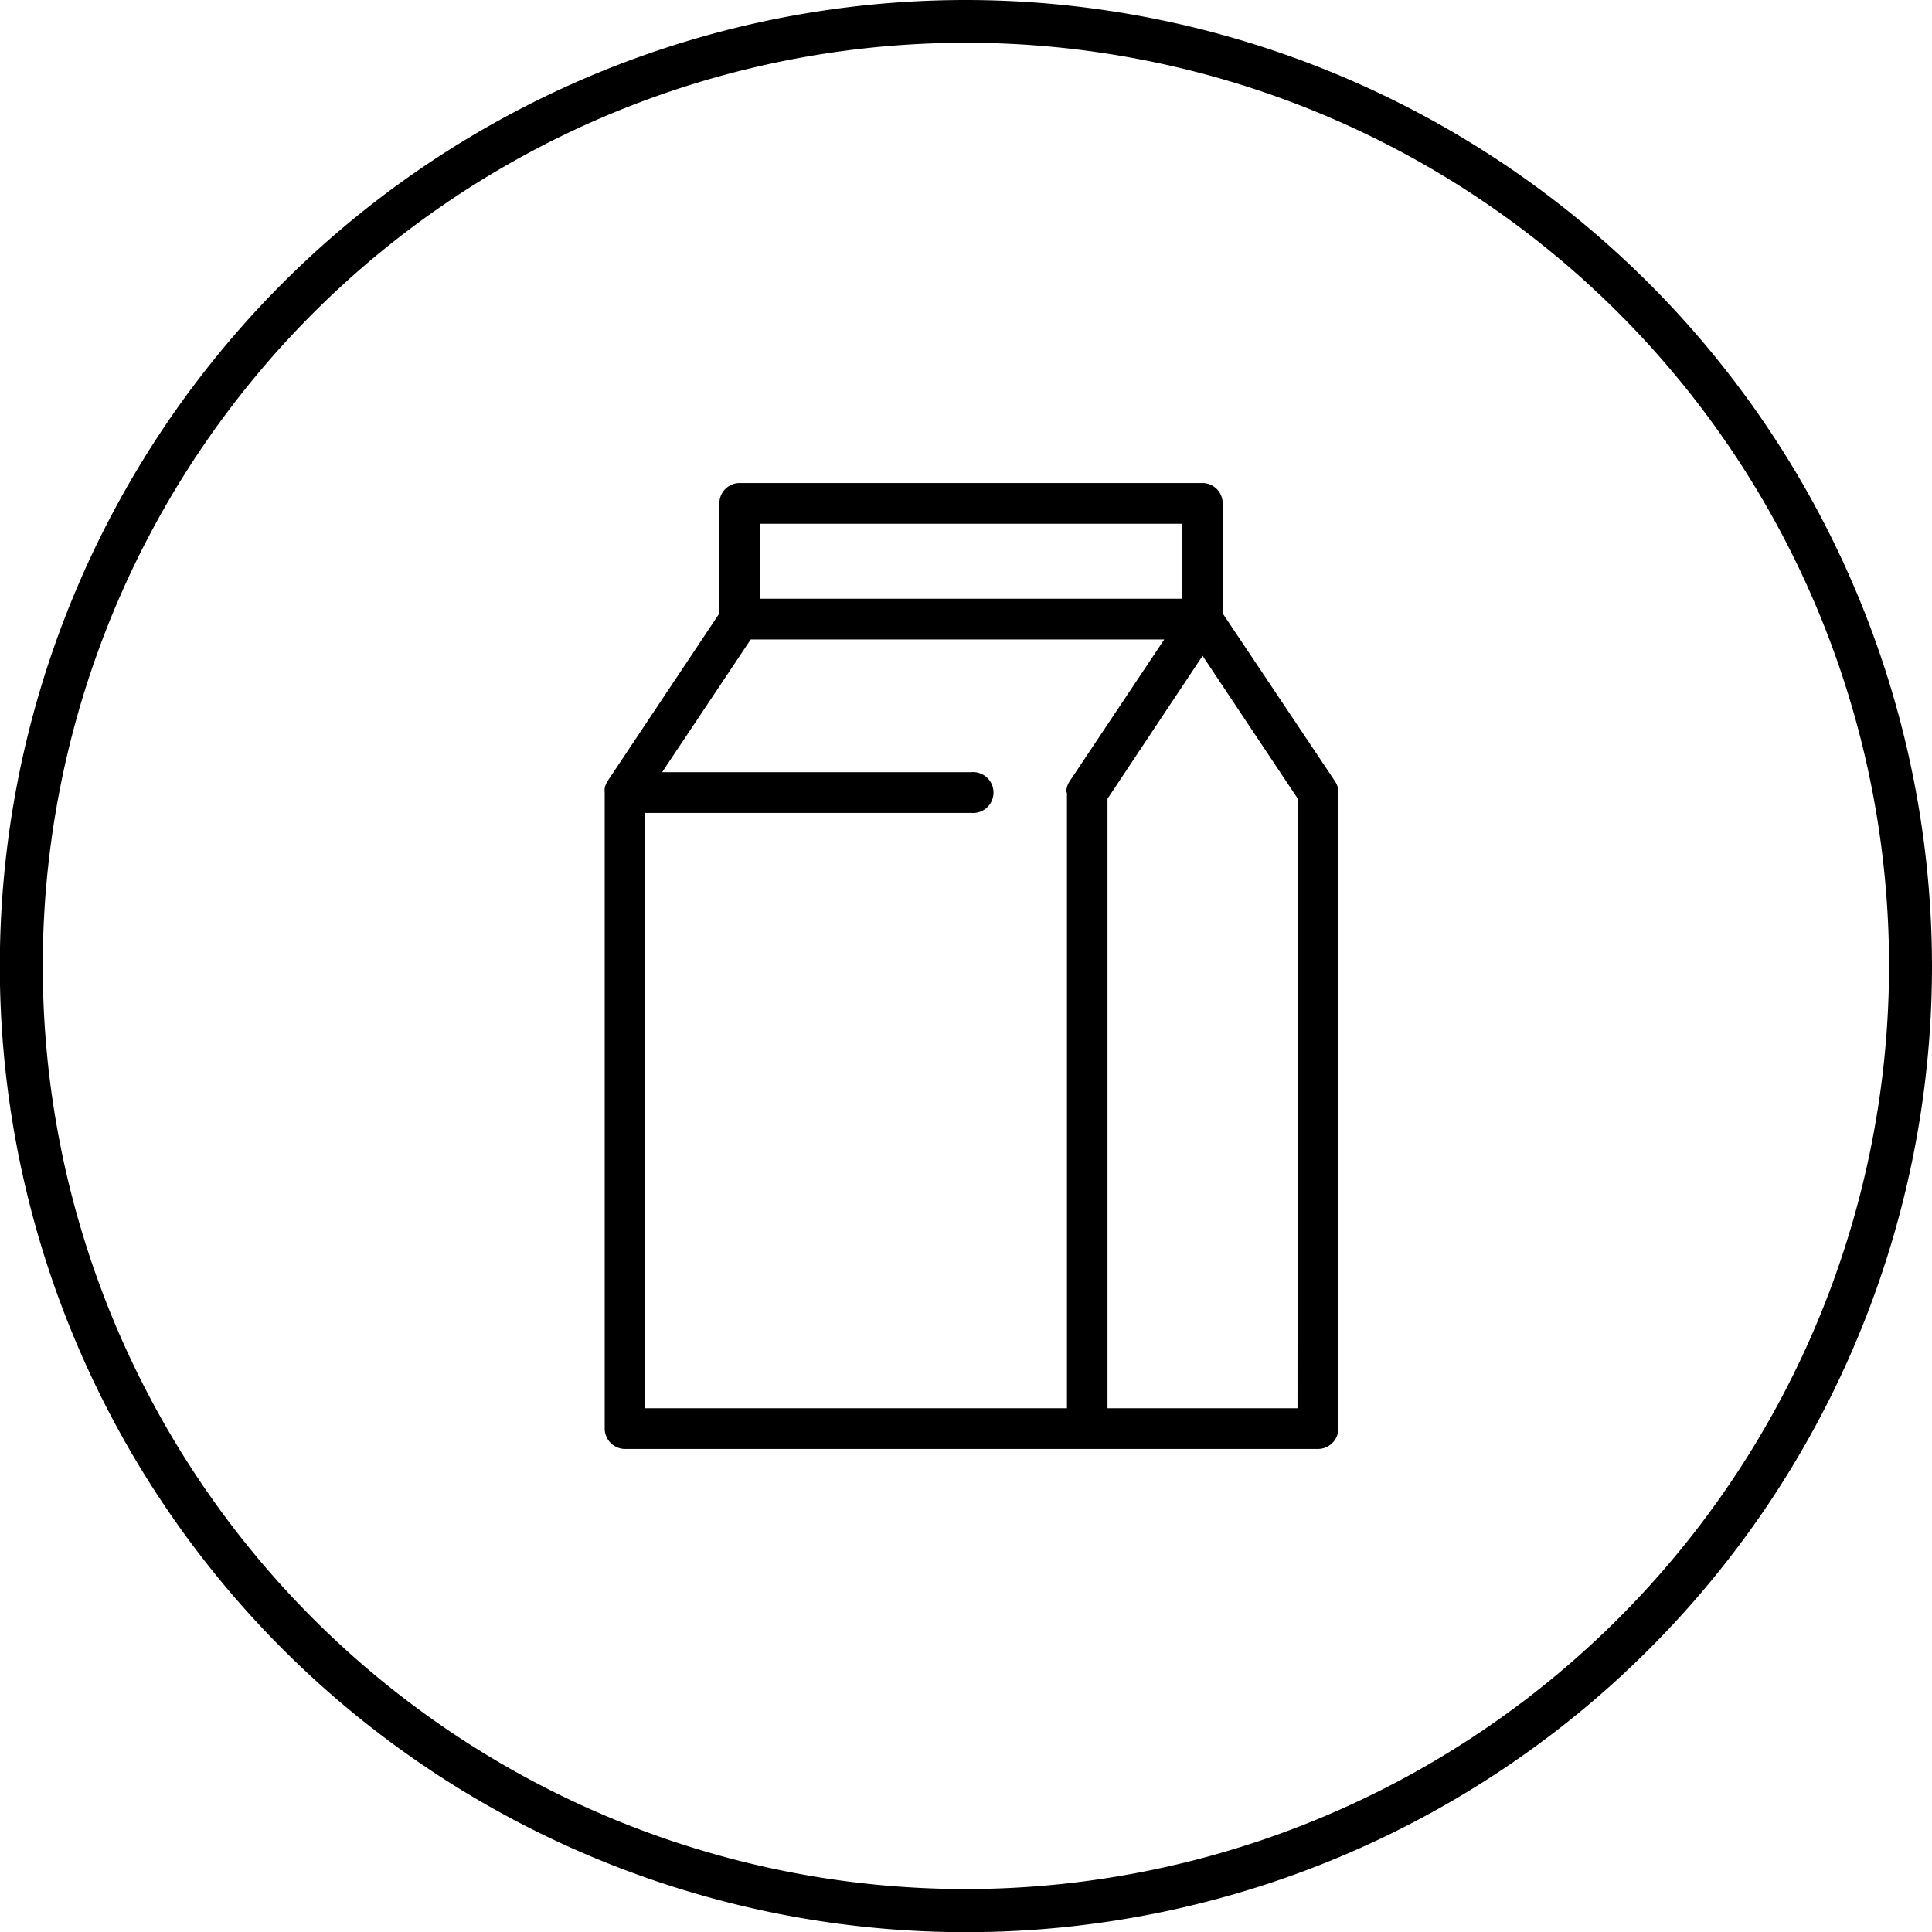
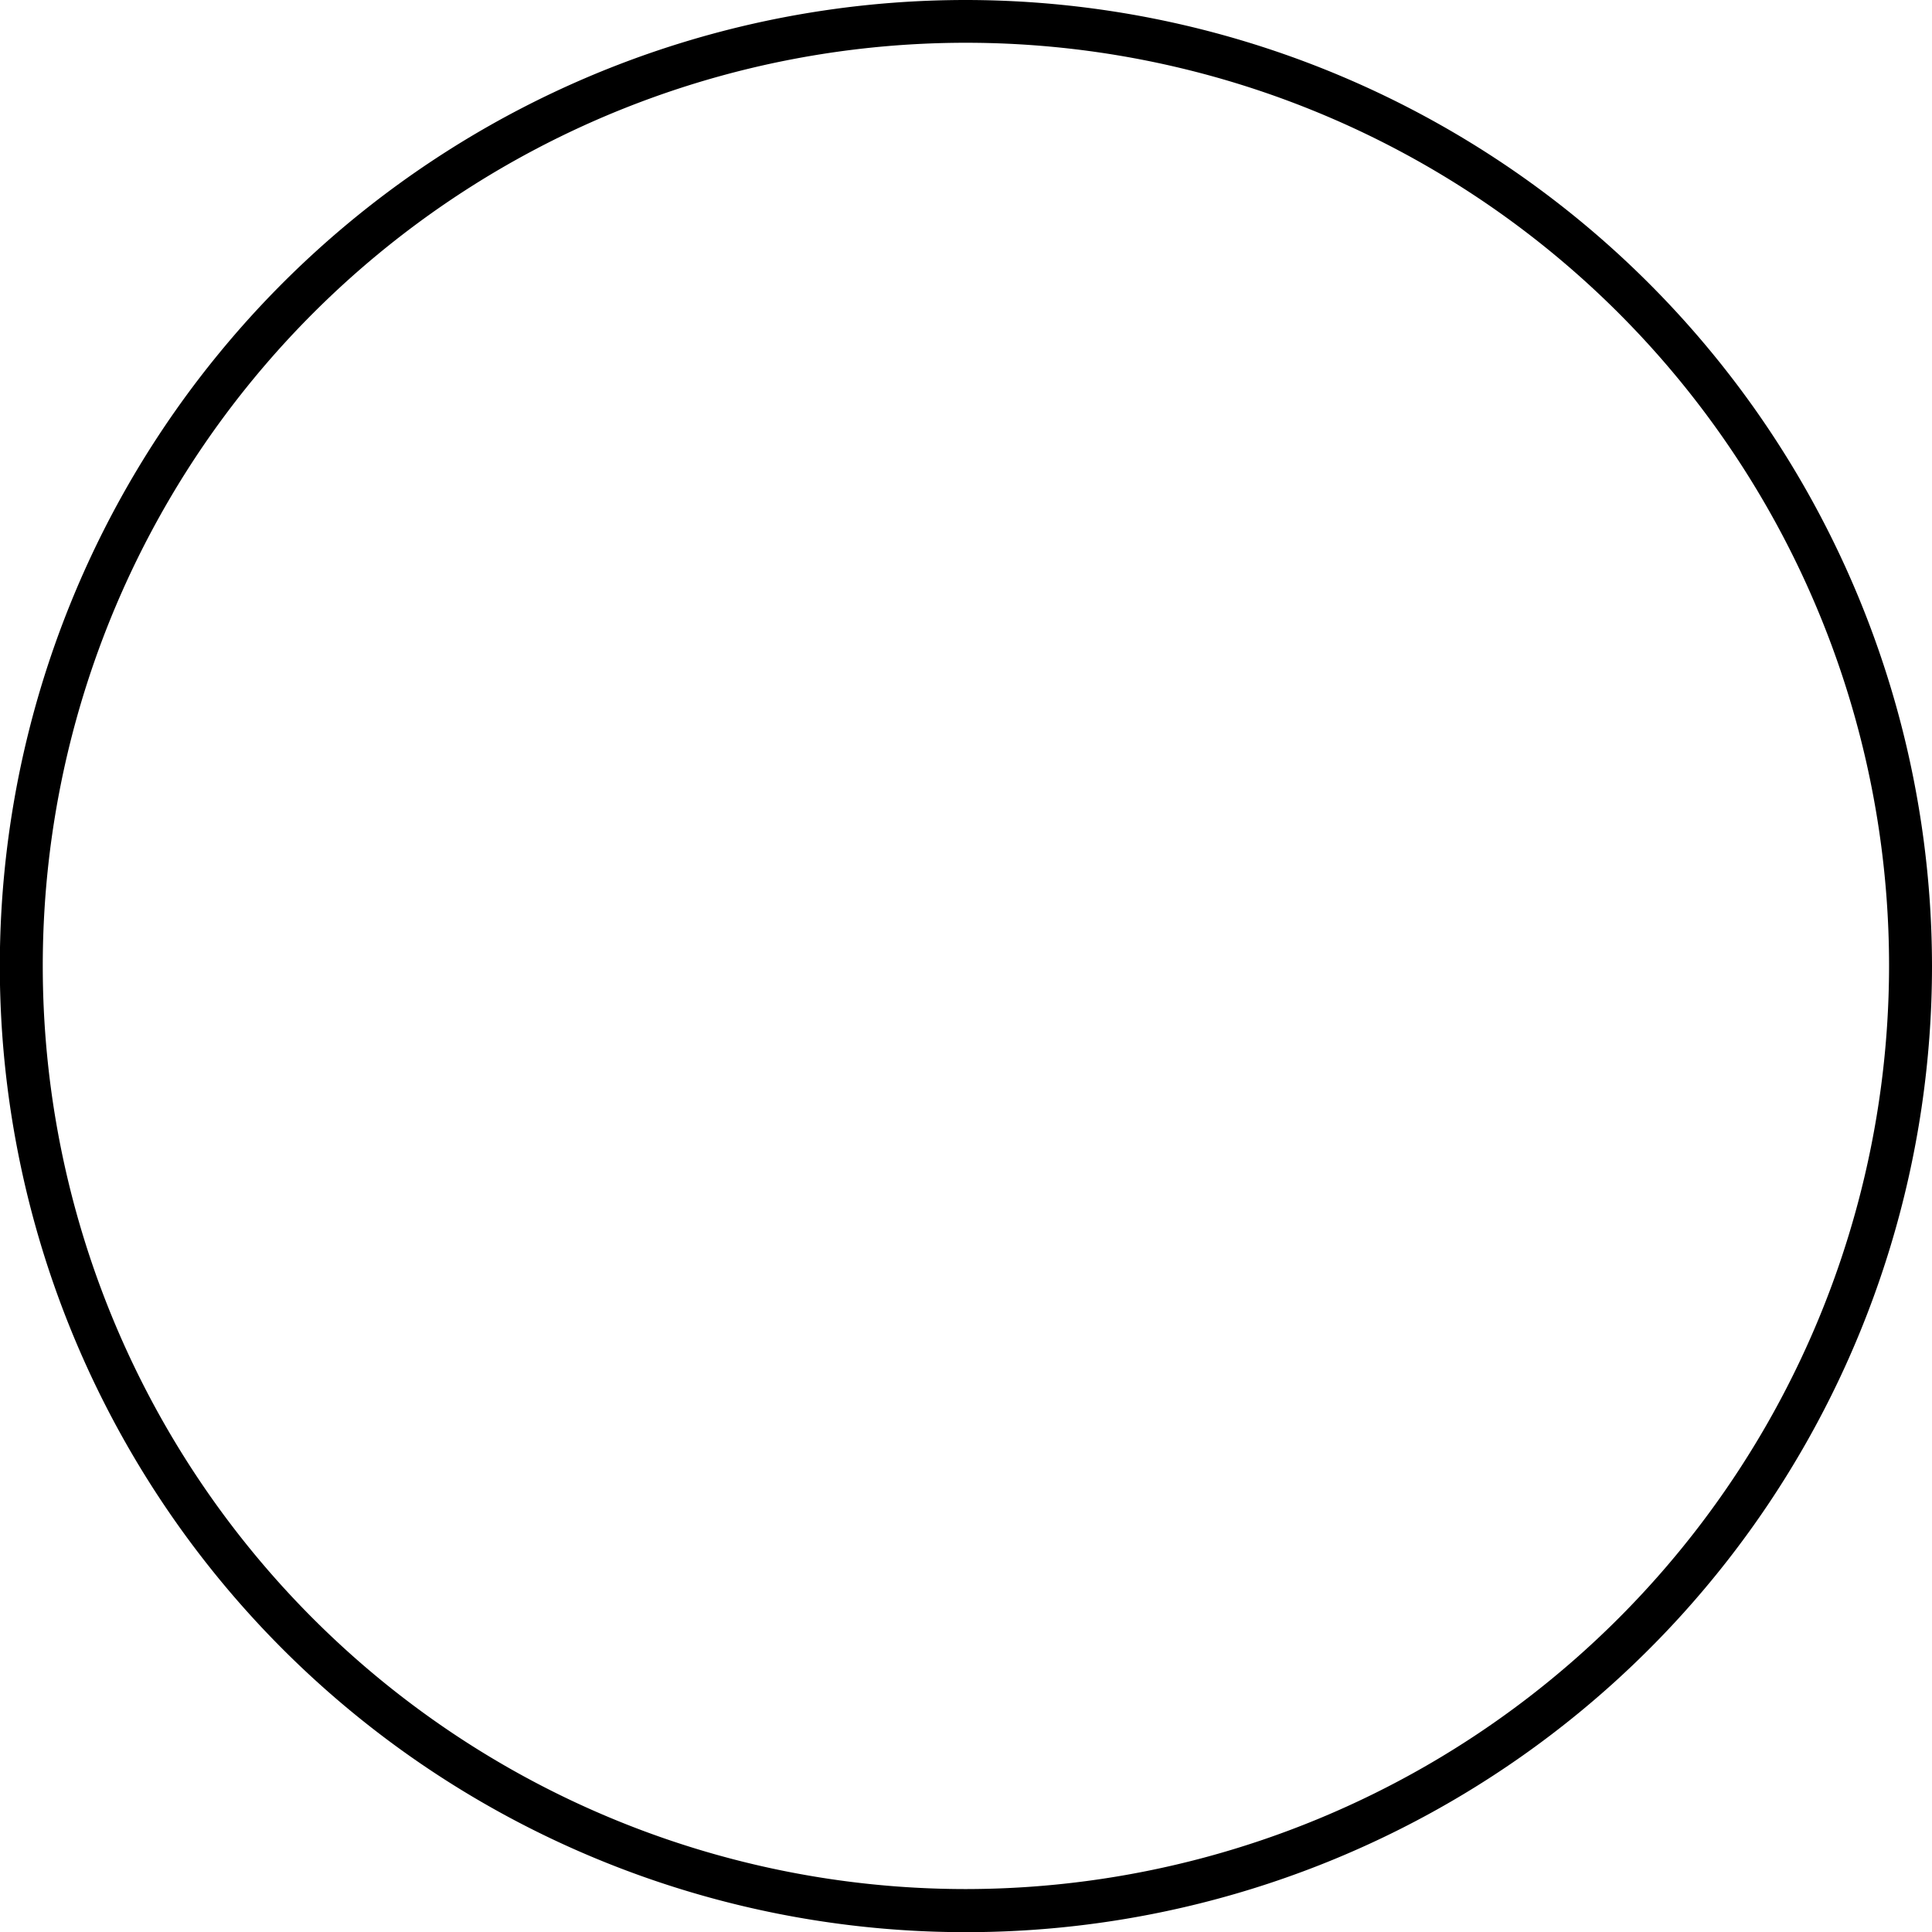
<svg xmlns="http://www.w3.org/2000/svg" viewBox="0 0 113.39 113.39">
  <title>Convenience &amp;amp; Forecourt stores</title>
  <g id="Layer_2" data-name="Layer 2">
    <g id="Layer_1-2" data-name="Layer 1">
      <path d="M56.69,0a56.7,56.7,0,1,0,56.7,56.69A56.75,56.75,0,0,0,56.69,0Zm0,110.87a54.18,54.18,0,1,1,54.18-54.18A54.23,54.23,0,0,1,56.69,110.87Z" />
-       <path d="M78.35,45.85,71.76,36V29.54a1.19,1.19,0,0,0-1.2-1.19H43.42a1.19,1.19,0,0,0-1.2,1.19V36l-6.56,9.84,0,0a2.26,2.26,0,0,0-.11.22.89.89,0,0,0-.06.2,1,1,0,0,0,0,.24V83.84a1.2,1.2,0,0,0,1.2,1.2H77.35a1.2,1.2,0,0,0,1.2-1.2V46.51A1.17,1.17,0,0,0,78.35,45.85ZM44.62,30.74H69.36v4.4H44.62Zm18,15.77V82.65H37.83V47.71H57a1.2,1.2,0,1,0,0-2.39H38.86l5.2-7.79H68.33l-5.55,8.32A1.17,1.17,0,0,0,62.58,46.51ZM76.15,82.65H65V46.88l5.58-8.39,5.59,8.39Z" />
    </g>
  </g>
</svg>